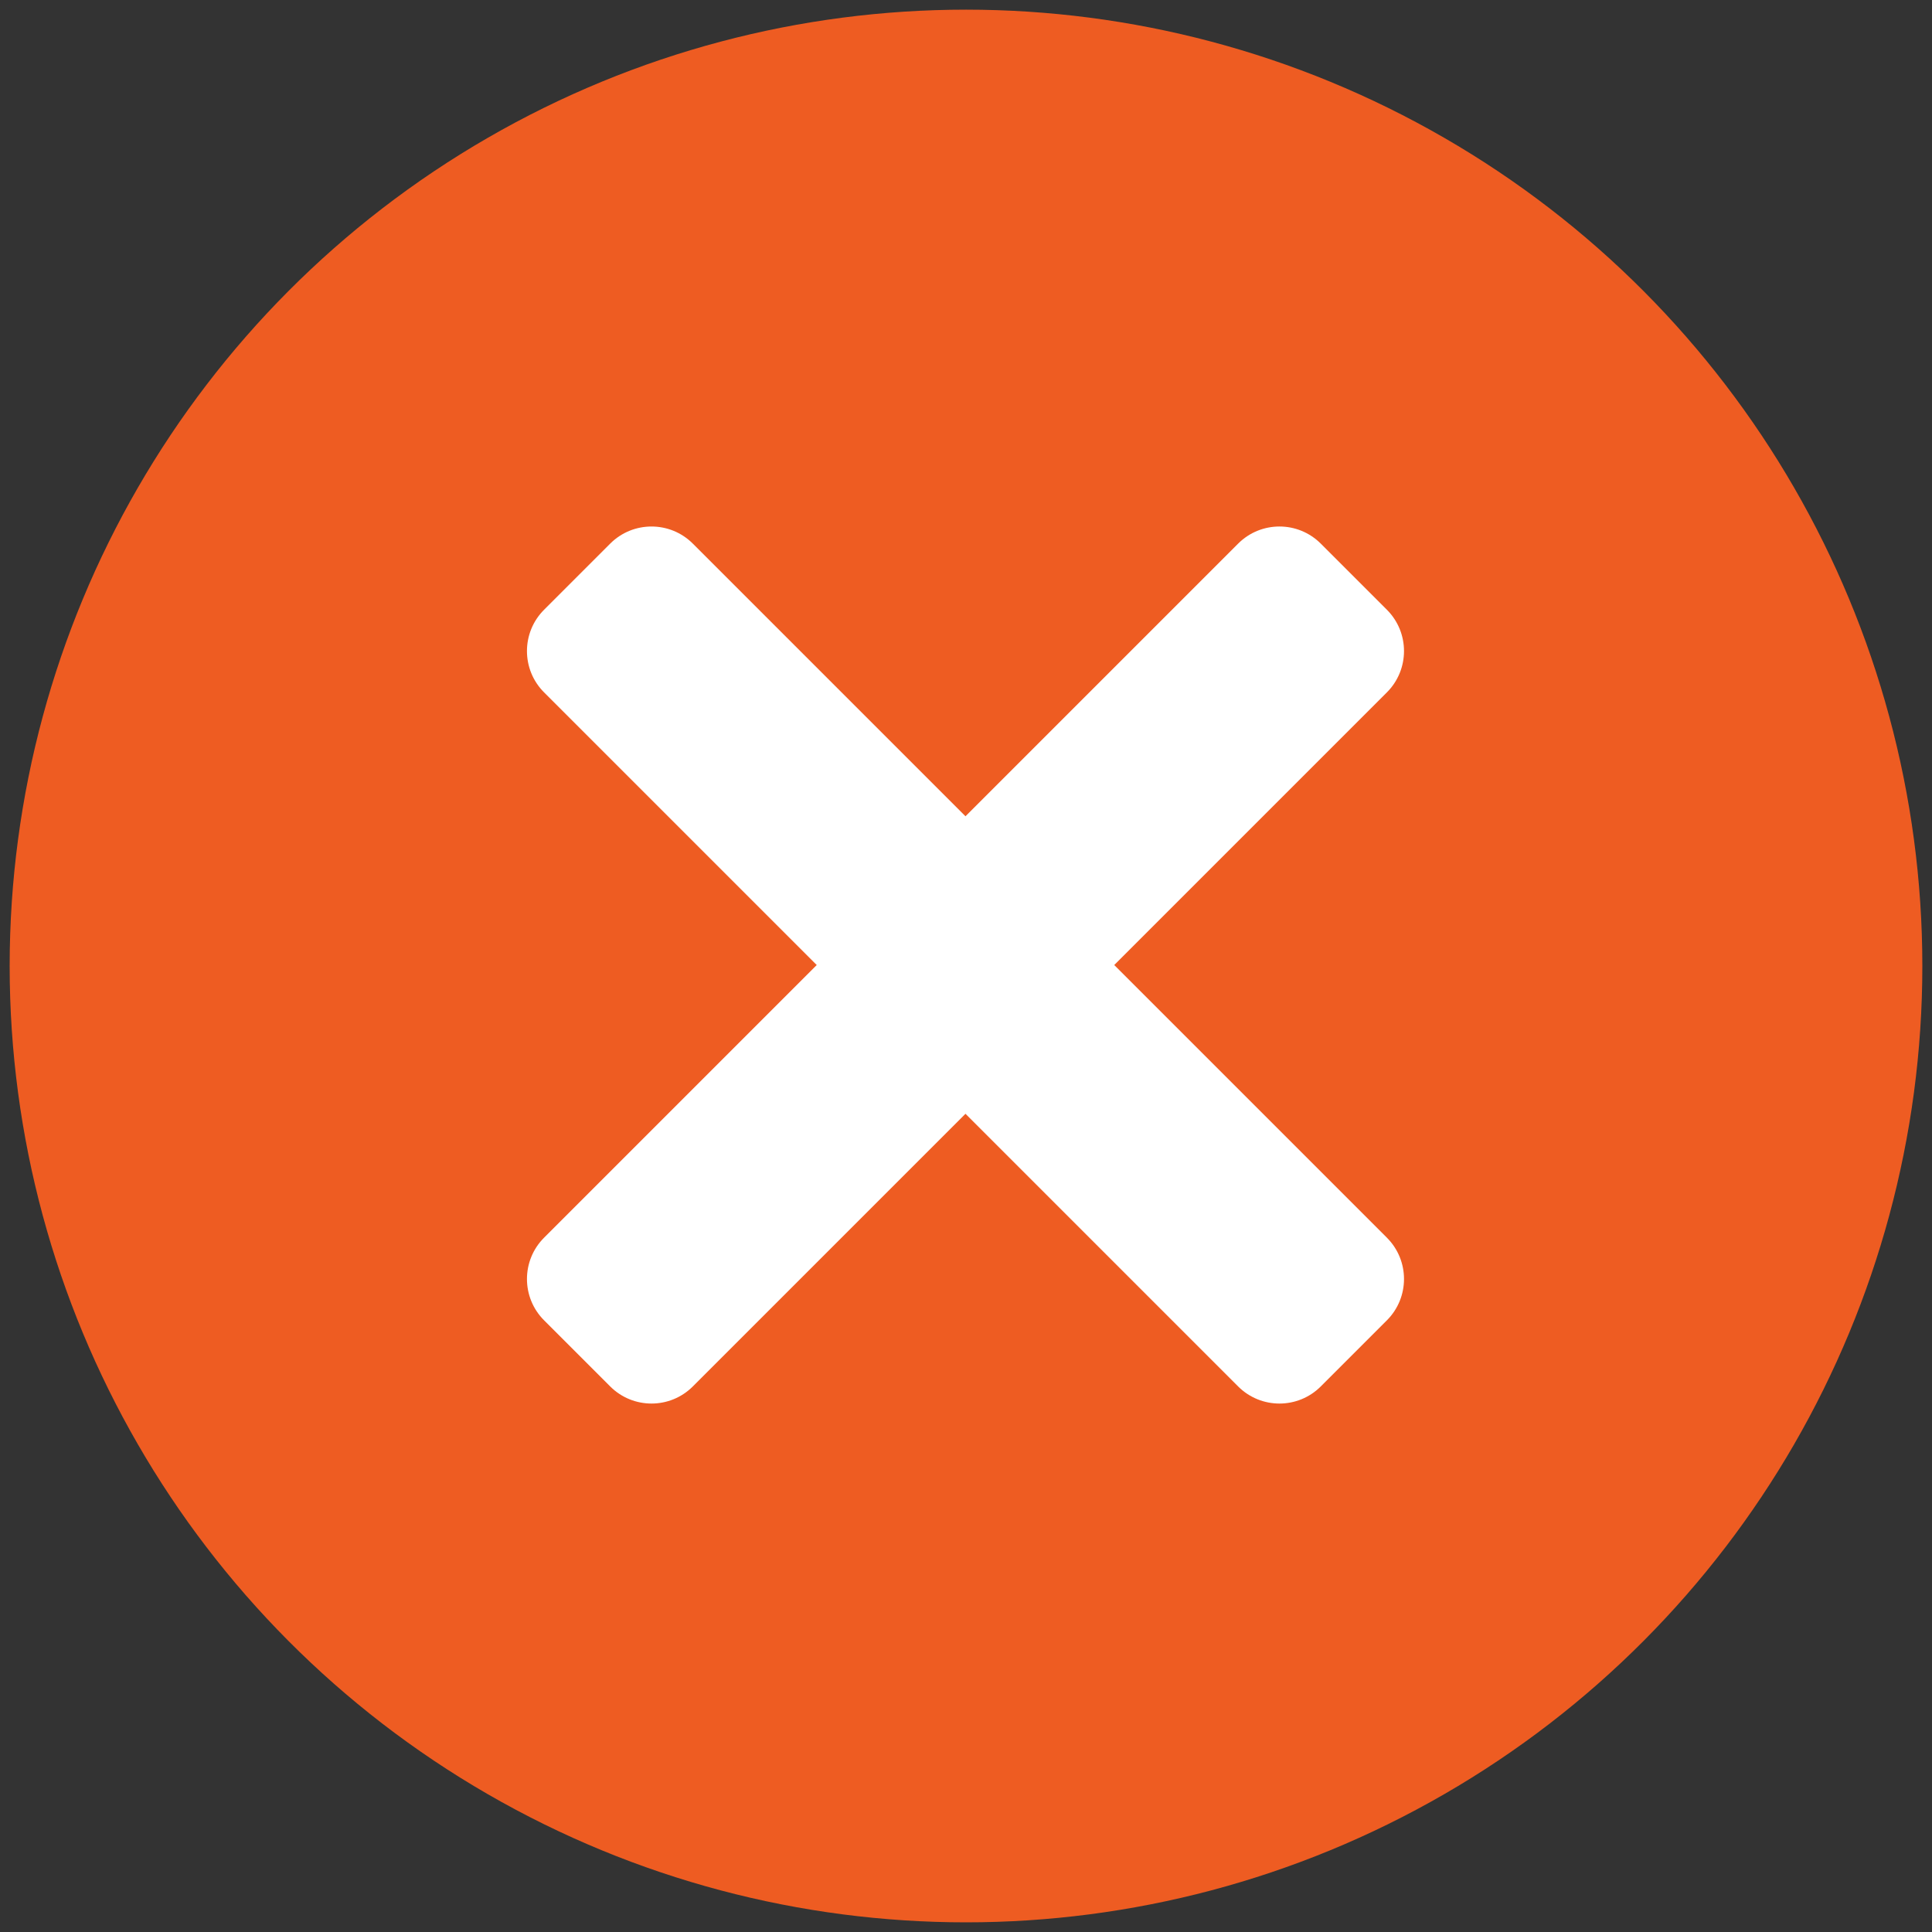
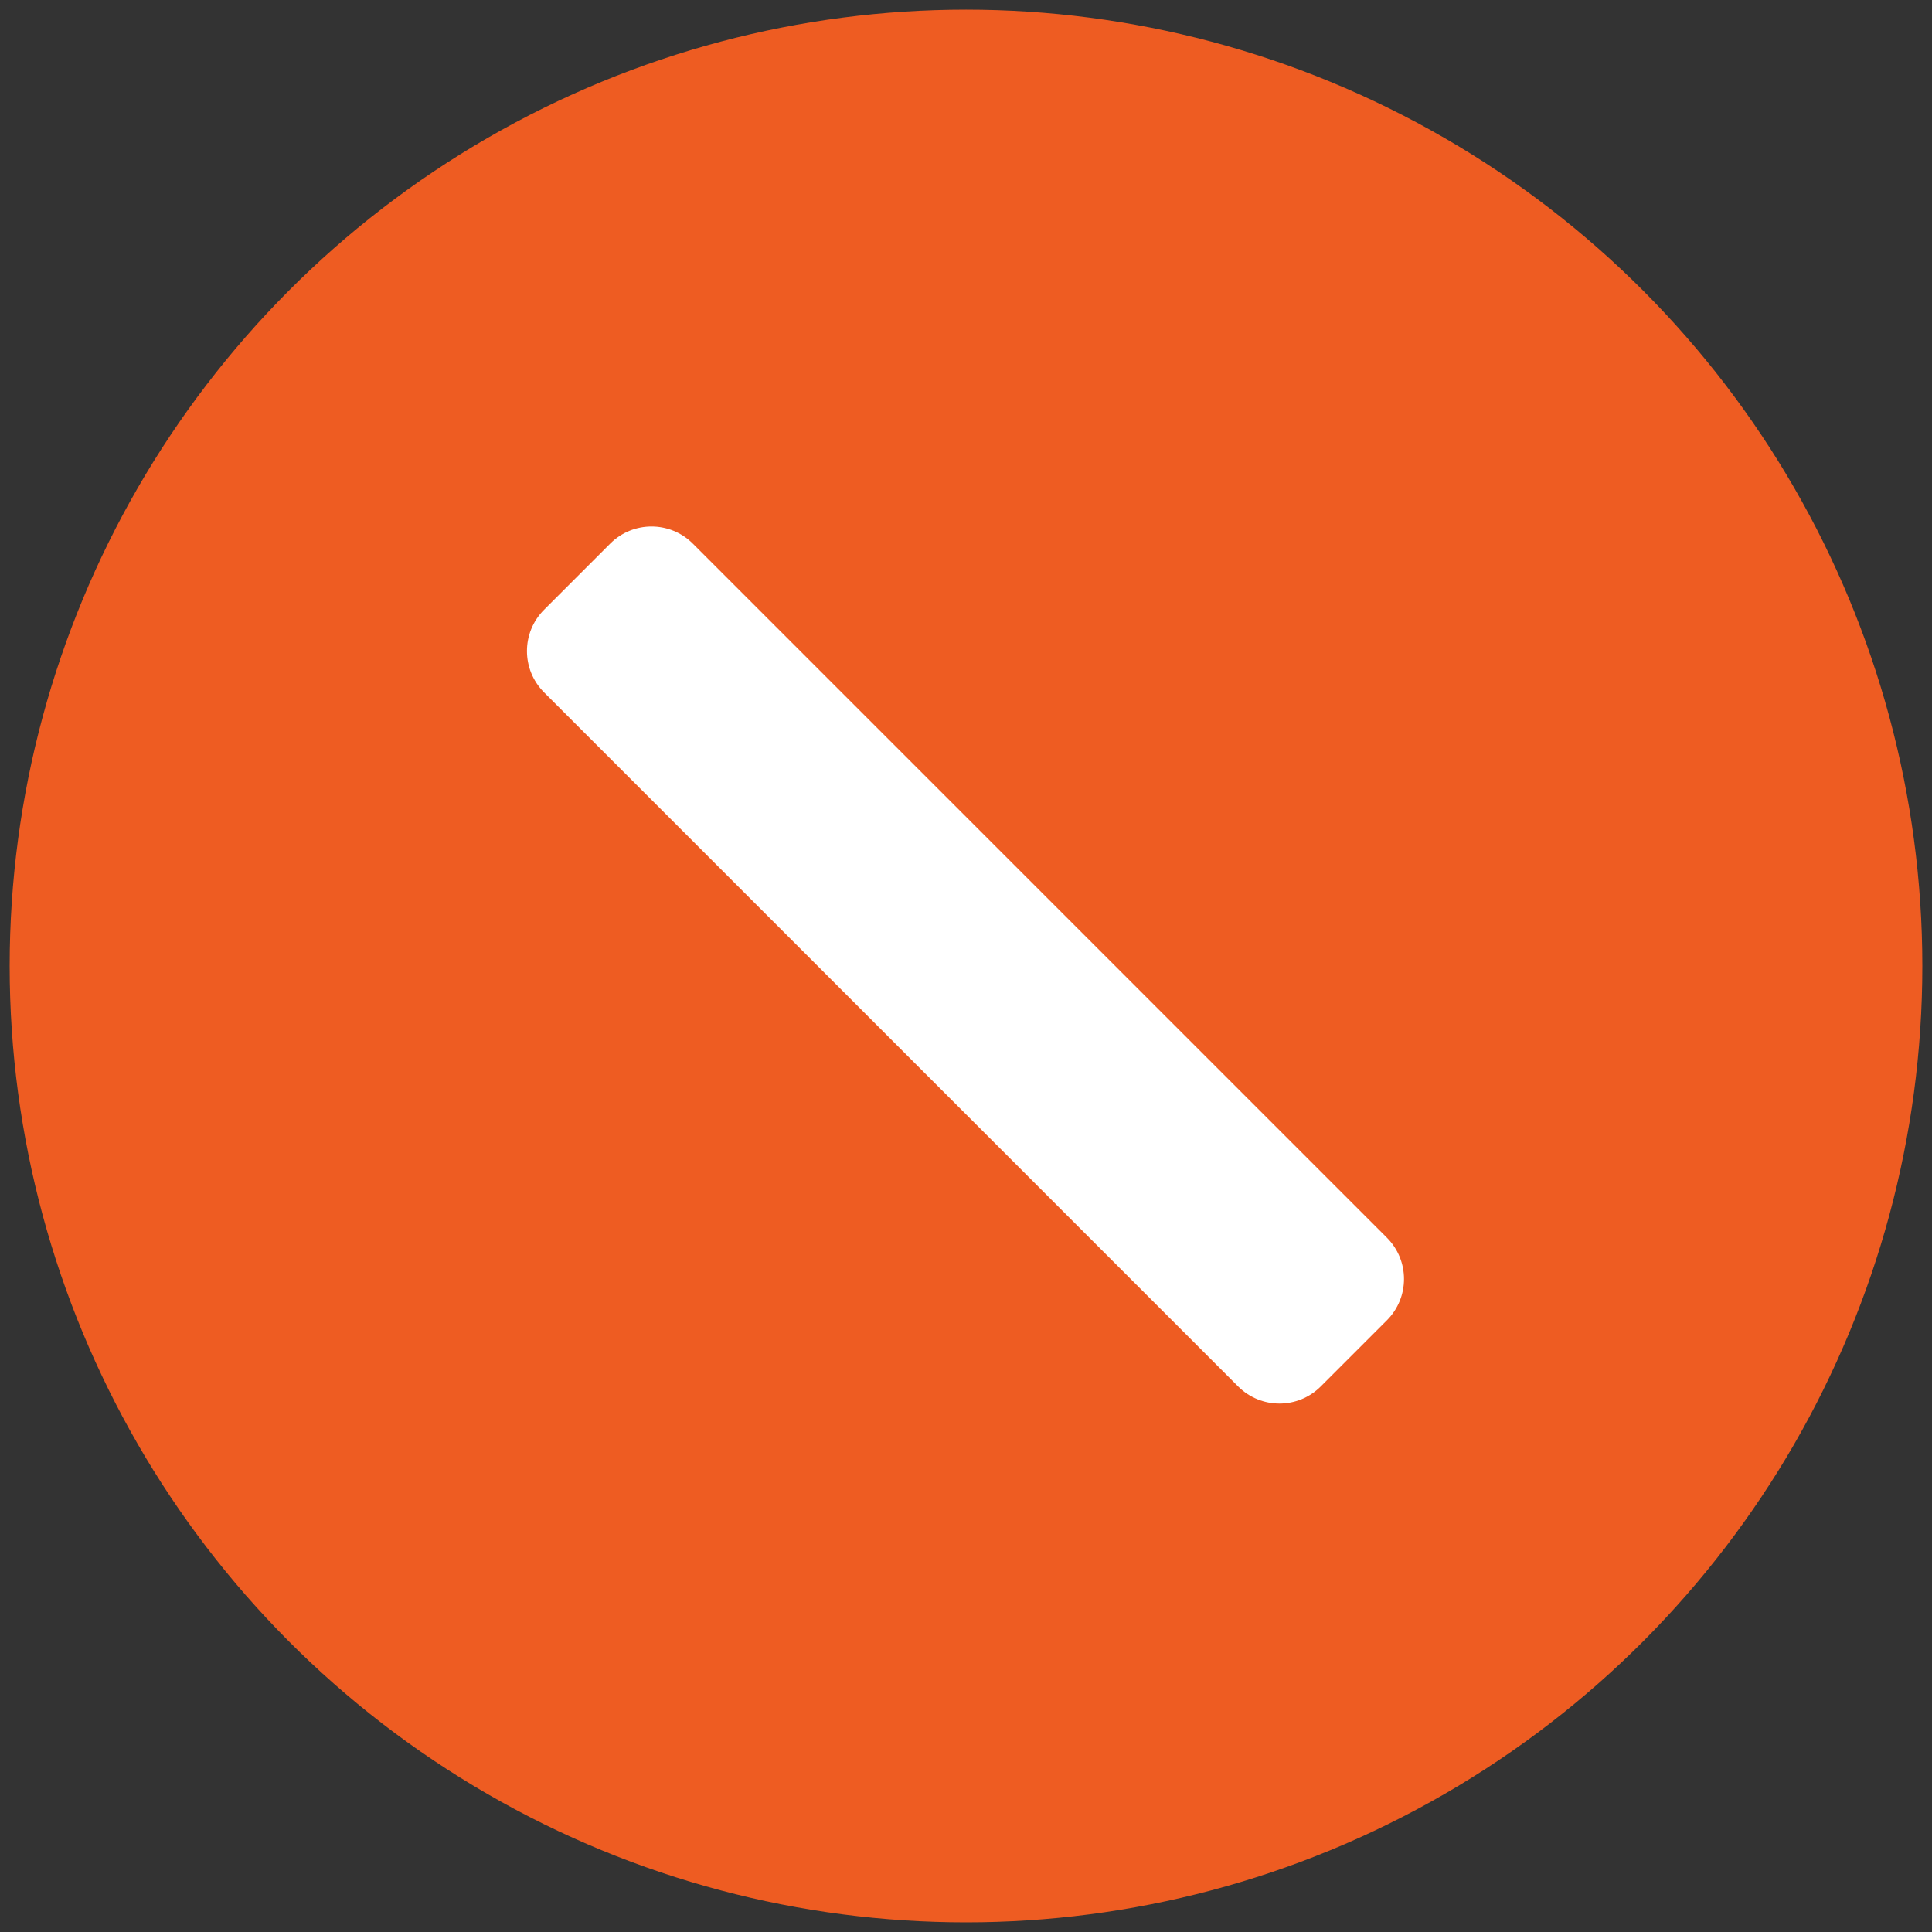
<svg xmlns="http://www.w3.org/2000/svg" style="enable-background:new 0 0 512 512;" version="1.1" viewBox="0 0 512 512" xml:space="preserve">
  <rect x="0" y="0" width="512" height="512" fill="#333333" stroke="none" />
  <g id="close">
    <g>
      <circle cx="256" cy="256" r="253.44" fill="#ee5c22" opacity="1" original-fill="#ffd03d" />
-       <path d="M350.019,144.066l17.521,17.522c6.047,6.047,6.047,15.852,0,21.9L183.607,367.419    c-6.047,6.048-15.852,6.047-21.9,0l-17.521-17.522c-6.047-6.047-6.047-15.852,0-21.9l183.932-183.933    C334.166,138.018,343.971,138.018,350.019,144.066z" fill="#ffffff" opacity="1" original-fill="#ffffff" />
      <path d="M367.54,349.899l-17.522,17.522c-6.047,6.047-15.852,6.047-21.9,0L144.186,183.488    c-6.047-6.047-6.047-15.852,0-21.9l17.522-17.522c6.047-6.047,15.852-6.047,21.9,0L367.54,327.999    C373.588,334.047,373.588,343.852,367.54,349.899z" fill="#ffffff" opacity="1" original-fill="#ffffff" />
    </g>
  </g>
  <g id="Layer_1" />
</svg>